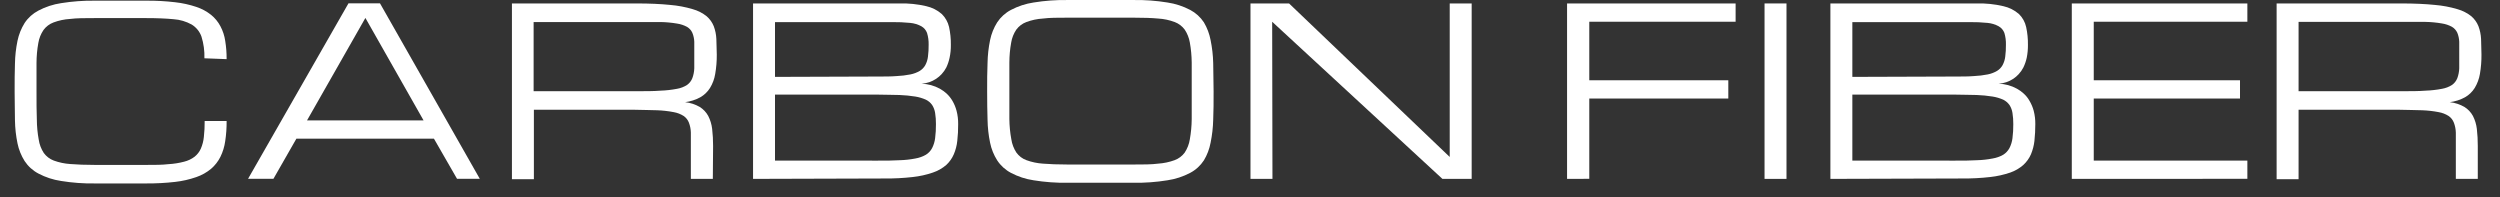
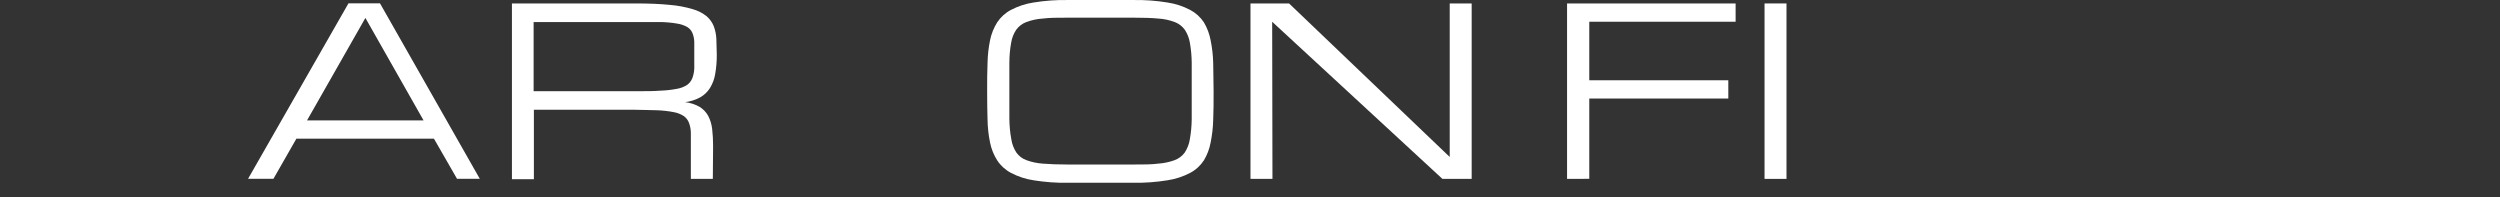
<svg xmlns="http://www.w3.org/2000/svg" width="114" height="9" viewBox="0 0 114 9" fill="none">
  <rect x="0" y="0" width="114" height="9" fill="#333333" stroke="none" />
-   <path d="M9.321 2.658C9.332 2.323 9.287 1.989 9.187 1.669C9.106 1.439 8.947 1.244 8.738 1.117C8.485 0.978 8.205 0.895 7.917 0.876C7.578 0.843 7.157 0.825 6.659 0.825H4.318C3.872 0.825 3.5 0.825 3.194 0.864C2.937 0.879 2.683 0.933 2.441 1.023C2.258 1.091 2.099 1.211 1.983 1.368C1.863 1.546 1.783 1.748 1.748 1.959C1.693 2.261 1.666 2.567 1.665 2.874C1.665 3.234 1.665 3.664 1.665 4.165C1.665 4.665 1.665 5.095 1.68 5.452C1.682 5.759 1.71 6.065 1.766 6.367C1.798 6.585 1.877 6.793 1.998 6.977C2.113 7.134 2.271 7.254 2.453 7.322C2.695 7.41 2.949 7.464 3.207 7.48C3.512 7.505 3.884 7.52 4.33 7.52H6.671C7.059 7.52 7.395 7.52 7.676 7.486C7.919 7.473 8.16 7.435 8.396 7.373C8.57 7.33 8.733 7.253 8.875 7.145C8.998 7.046 9.096 6.92 9.159 6.776C9.232 6.607 9.278 6.428 9.296 6.245C9.323 6.004 9.335 5.761 9.333 5.519H10.334C10.337 5.825 10.316 6.131 10.27 6.434C10.236 6.684 10.162 6.927 10.05 7.154C9.946 7.361 9.802 7.546 9.626 7.697C9.426 7.863 9.198 7.991 8.952 8.075C8.638 8.184 8.314 8.258 7.984 8.295C7.548 8.344 7.11 8.368 6.671 8.365H4.33C3.813 8.373 3.296 8.335 2.785 8.252C2.424 8.199 2.074 8.084 1.751 7.913C1.496 7.779 1.28 7.583 1.122 7.343C0.967 7.096 0.857 6.823 0.798 6.538C0.727 6.192 0.688 5.841 0.682 5.488C0.682 5.101 0.667 4.671 0.667 4.198C0.667 3.725 0.667 3.283 0.682 2.905C0.688 2.553 0.727 2.203 0.798 1.859C0.858 1.572 0.967 1.299 1.122 1.05C1.28 0.811 1.496 0.616 1.751 0.483C2.074 0.312 2.424 0.198 2.785 0.144C3.296 0.062 3.813 0.024 4.33 0.031H6.671C7.11 0.027 7.548 0.051 7.984 0.102C8.313 0.138 8.638 0.21 8.952 0.315C9.196 0.395 9.425 0.518 9.626 0.678C9.801 0.82 9.945 0.995 10.05 1.194C10.162 1.403 10.236 1.63 10.27 1.865C10.315 2.14 10.336 2.419 10.334 2.697L9.321 2.658Z" fill="white" />
  <path d="M19.788 6.324H13.515L12.468 8.154H11.311L15.89 0.153H17.328L21.879 8.154H20.841L19.788 6.324ZM19.315 5.491L16.662 0.818L14 5.491H19.315Z" fill="white" />
  <path d="M32.505 8.157H31.503V6.657C31.503 6.416 31.503 6.205 31.503 6.047C31.5 5.892 31.47 5.74 31.415 5.595C31.369 5.472 31.285 5.365 31.177 5.29C31.038 5.201 30.882 5.141 30.719 5.113C30.47 5.065 30.218 5.037 29.965 5.028C29.66 5.028 29.287 5.003 28.842 5.003H24.345V8.17H23.344V0.157H29.009C29.62 0.157 30.136 0.181 30.554 0.224C30.906 0.253 31.254 0.318 31.592 0.419C31.822 0.483 32.037 0.593 32.224 0.742C32.366 0.865 32.477 1.02 32.547 1.194C32.617 1.381 32.658 1.579 32.666 1.779C32.666 1.993 32.685 2.231 32.685 2.49C32.688 2.784 32.664 3.078 32.614 3.368C32.578 3.596 32.497 3.815 32.376 4.012C32.266 4.188 32.114 4.333 31.934 4.436C31.719 4.553 31.484 4.628 31.241 4.659C31.475 4.684 31.702 4.758 31.906 4.875C32.069 4.976 32.202 5.117 32.294 5.284C32.389 5.469 32.45 5.669 32.474 5.876C32.504 6.135 32.518 6.396 32.517 6.657L32.505 8.157ZM24.333 4.159H28.997C29.443 4.159 29.815 4.159 30.121 4.134C30.374 4.125 30.626 4.097 30.875 4.049C31.038 4.021 31.193 3.961 31.332 3.872C31.439 3.795 31.522 3.689 31.57 3.567C31.624 3.422 31.654 3.27 31.659 3.115C31.659 2.941 31.659 2.731 31.659 2.487C31.659 2.243 31.659 2.069 31.659 1.904C31.654 1.763 31.624 1.624 31.57 1.493C31.519 1.382 31.436 1.29 31.332 1.227C31.19 1.15 31.035 1.099 30.875 1.075C30.625 1.033 30.373 1.009 30.121 1.005C29.815 1.005 29.443 1.005 28.997 1.005H24.333V4.159Z" fill="white" />
-   <path d="M34.339 8.157V0.157H41.018C41.429 0.146 41.839 0.188 42.239 0.282C42.5 0.34 42.743 0.462 42.944 0.638C43.11 0.8 43.225 1.005 43.277 1.23C43.335 1.498 43.363 1.771 43.359 2.045C43.362 2.242 43.343 2.44 43.301 2.633C43.269 2.786 43.219 2.935 43.152 3.076C43.095 3.187 43.023 3.289 42.938 3.381C42.864 3.46 42.781 3.531 42.691 3.591C42.493 3.724 42.263 3.802 42.025 3.817C42.317 3.827 42.603 3.905 42.859 4.046C42.968 4.108 43.07 4.181 43.164 4.265C43.268 4.362 43.358 4.473 43.429 4.595C43.513 4.738 43.577 4.892 43.619 5.052C43.671 5.251 43.695 5.457 43.692 5.662C43.694 5.917 43.681 6.172 43.652 6.425C43.63 6.635 43.577 6.841 43.494 7.035C43.415 7.219 43.299 7.384 43.152 7.52C42.973 7.675 42.766 7.793 42.541 7.868C42.245 7.97 41.938 8.038 41.626 8.072C41.198 8.121 40.768 8.143 40.337 8.139L34.339 8.157ZM40.005 3.49C40.346 3.49 40.639 3.49 40.887 3.469C41.099 3.46 41.31 3.435 41.519 3.393C41.667 3.363 41.809 3.31 41.94 3.234C42.045 3.169 42.132 3.079 42.193 2.972C42.258 2.85 42.299 2.718 42.315 2.582C42.338 2.403 42.348 2.224 42.346 2.045C42.351 1.861 42.327 1.677 42.273 1.502C42.225 1.372 42.133 1.264 42.013 1.197C41.855 1.112 41.682 1.06 41.503 1.044C41.231 1.017 40.956 1.005 40.682 1.008H35.34V3.506L40.005 3.49ZM40.005 7.325C40.395 7.325 40.731 7.325 41.018 7.306C41.261 7.3 41.503 7.273 41.742 7.227C41.91 7.199 42.072 7.141 42.221 7.056C42.341 6.982 42.44 6.877 42.505 6.751C42.577 6.61 42.623 6.457 42.642 6.3C42.669 6.087 42.681 5.873 42.679 5.659C42.681 5.49 42.668 5.32 42.642 5.153C42.623 5.022 42.576 4.898 42.505 4.787C42.432 4.684 42.334 4.601 42.221 4.546C42.068 4.478 41.907 4.43 41.742 4.403C41.502 4.364 41.26 4.341 41.018 4.332C40.731 4.332 40.408 4.314 40.005 4.314H35.34V7.322L40.005 7.325Z" fill="white" />
  <path d="M51.693 0.001C52.21 -0.007 52.727 0.031 53.237 0.114C53.599 0.168 53.949 0.283 54.272 0.452C54.525 0.586 54.741 0.781 54.898 1.02C55.046 1.269 55.149 1.543 55.203 1.828C55.274 2.173 55.314 2.523 55.322 2.874C55.322 3.265 55.34 3.695 55.34 4.168C55.34 4.64 55.34 5.083 55.322 5.458C55.314 5.811 55.274 6.162 55.203 6.507C55.15 6.792 55.047 7.064 54.898 7.312C54.741 7.552 54.526 7.749 54.272 7.883C53.949 8.053 53.599 8.167 53.237 8.221C52.727 8.304 52.21 8.342 51.693 8.334H48.68C48.162 8.342 47.644 8.304 47.132 8.221C46.772 8.168 46.423 8.053 46.1 7.883C45.846 7.749 45.63 7.553 45.472 7.312C45.315 7.066 45.206 6.793 45.148 6.507C45.076 6.162 45.038 5.811 45.032 5.458C45.02 5.072 45.014 4.641 45.014 4.168C45.014 3.695 45.014 3.253 45.032 2.874C45.038 2.523 45.077 2.172 45.148 1.828C45.207 1.541 45.316 1.268 45.472 1.02C45.63 0.781 45.846 0.585 46.1 0.452C46.423 0.282 46.772 0.168 47.132 0.114C47.644 0.031 48.162 -0.007 48.68 0.001H51.693ZM51.693 7.502C52.132 7.502 52.505 7.502 52.81 7.462C53.068 7.445 53.321 7.392 53.564 7.303C53.747 7.235 53.906 7.116 54.022 6.959C54.143 6.775 54.224 6.567 54.257 6.349C54.311 6.046 54.339 5.74 54.342 5.434C54.342 5.077 54.342 4.647 54.342 4.146C54.342 3.646 54.342 3.231 54.342 2.856C54.339 2.549 54.311 2.243 54.257 1.941C54.221 1.729 54.141 1.528 54.022 1.349C53.906 1.193 53.748 1.073 53.567 1.005C53.326 0.915 53.073 0.861 52.816 0.846C52.511 0.818 52.135 0.806 51.693 0.806H48.68C48.234 0.806 47.859 0.806 47.556 0.846C47.299 0.861 47.045 0.915 46.803 1.005C46.62 1.073 46.461 1.192 46.345 1.349C46.224 1.527 46.144 1.729 46.11 1.941C46.055 2.243 46.028 2.549 46.027 2.856C46.027 3.216 46.027 3.646 46.027 4.146C46.027 4.647 46.027 5.077 46.027 5.434C46.031 5.74 46.06 6.047 46.116 6.349C46.148 6.566 46.227 6.774 46.348 6.959C46.462 7.116 46.62 7.236 46.803 7.303C47.045 7.392 47.299 7.445 47.556 7.462C47.862 7.486 48.234 7.502 48.68 7.502H51.693Z" fill="white" />
-   <path d="M58.024 8.157H57.022V0.157H58.781L66.107 7.157V0.157H67.108V8.157H65.774L58.011 0.992L58.024 8.157Z" fill="white" />
+   <path d="M58.024 8.157H57.022V0.157H58.781L66.107 7.157V0.157H67.108V8.157H65.774L58.011 0.992L58.024 8.157" fill="white" />
  <path d="M71.458 8.157V0.157H79.144V0.992H72.471V3.661H78.811V4.494H72.471V8.154L71.458 8.157Z" fill="white" />
  <path d="M80.463 0.157H81.464V8.157H80.463V0.157Z" fill="white" />
-   <path d="M83.466 8.157V0.157H90.133C90.543 0.146 90.954 0.188 91.354 0.282C91.616 0.34 91.859 0.462 92.062 0.638C92.228 0.799 92.342 1.005 92.392 1.23C92.45 1.498 92.478 1.771 92.474 2.045C92.476 2.242 92.458 2.44 92.419 2.633C92.386 2.786 92.335 2.935 92.266 3.076C92.21 3.187 92.138 3.29 92.053 3.381C91.98 3.46 91.898 3.531 91.809 3.591C91.61 3.724 91.379 3.802 91.14 3.817C91.432 3.826 91.718 3.904 91.974 4.046C92.084 4.106 92.186 4.18 92.279 4.265C92.385 4.36 92.474 4.471 92.544 4.595C92.629 4.738 92.694 4.892 92.737 5.052C92.788 5.251 92.813 5.457 92.81 5.662C92.81 5.917 92.797 6.172 92.77 6.425C92.747 6.635 92.693 6.84 92.612 7.035C92.532 7.219 92.414 7.384 92.266 7.52C92.093 7.673 91.89 7.791 91.671 7.868C91.374 7.969 91.067 8.038 90.756 8.072C90.327 8.121 89.896 8.143 89.464 8.139L83.466 8.157ZM89.132 3.49C89.47 3.49 89.767 3.49 90.011 3.469C90.223 3.46 90.434 3.435 90.643 3.393C90.791 3.364 90.933 3.31 91.064 3.234C91.169 3.17 91.257 3.08 91.317 2.972C91.382 2.85 91.423 2.718 91.439 2.582C91.462 2.403 91.472 2.224 91.47 2.045C91.476 1.861 91.452 1.678 91.4 1.502C91.351 1.372 91.258 1.264 91.137 1.197C90.981 1.111 90.808 1.06 90.63 1.044C90.358 1.017 90.083 1.005 89.809 1.008H84.467V3.506L89.132 3.49ZM89.132 7.325C89.519 7.325 89.858 7.325 90.142 7.306C90.385 7.3 90.627 7.273 90.865 7.227C91.035 7.199 91.198 7.141 91.348 7.056C91.467 6.981 91.565 6.876 91.632 6.751C91.704 6.61 91.75 6.457 91.769 6.3C91.796 6.087 91.808 5.873 91.806 5.659C91.808 5.49 91.795 5.32 91.769 5.153C91.75 5.022 91.703 4.898 91.632 4.787C91.558 4.685 91.46 4.602 91.348 4.546C91.194 4.478 91.032 4.43 90.865 4.403C90.626 4.364 90.384 4.341 90.142 4.332C89.858 4.332 89.531 4.314 89.132 4.314H84.467V7.322L89.132 7.325Z" fill="white" />
-   <path d="M94.474 8.157V0.157H102.48V0.992H95.475V3.661H102.144V4.494H95.475V7.322H102.48V8.154L94.474 8.157Z" fill="white" />
-   <path d="M112.987 8.157H111.986V6.657C111.986 6.416 111.986 6.205 111.986 6.047C111.982 5.892 111.952 5.74 111.897 5.595C111.851 5.472 111.768 5.365 111.659 5.29C111.52 5.201 111.364 5.141 111.201 5.113C110.953 5.065 110.7 5.037 110.447 5.028C110.142 5.028 109.77 5.003 109.324 5.003H104.815V8.17H103.814V0.157H109.48C110.09 0.157 110.606 0.181 111.024 0.224C111.376 0.253 111.724 0.318 112.062 0.419C112.292 0.484 112.507 0.593 112.694 0.742C112.836 0.865 112.947 1.02 113.017 1.194C113.087 1.381 113.128 1.579 113.137 1.779C113.137 1.993 113.155 2.231 113.155 2.49C113.158 2.784 113.134 3.078 113.085 3.368C113.047 3.596 112.966 3.814 112.846 4.012C112.736 4.188 112.584 4.333 112.404 4.436C112.189 4.553 111.954 4.628 111.711 4.659C111.945 4.684 112.172 4.758 112.376 4.875C112.539 4.976 112.672 5.117 112.764 5.284C112.859 5.469 112.92 5.669 112.944 5.876C112.974 6.135 112.988 6.396 112.987 6.657V8.157ZM104.815 4.159H109.48C109.925 4.159 110.298 4.159 110.603 4.134C110.856 4.125 111.108 4.097 111.357 4.049C111.52 4.021 111.675 3.961 111.815 3.872C111.922 3.795 112.004 3.689 112.053 3.567C112.106 3.422 112.136 3.27 112.141 3.115C112.141 2.941 112.141 2.731 112.141 2.487C112.141 2.243 112.141 2.069 112.141 1.904C112.136 1.763 112.106 1.624 112.053 1.493C112 1.379 111.914 1.284 111.806 1.221C111.663 1.144 111.508 1.093 111.348 1.069C111.098 1.026 110.846 1.003 110.594 0.998C110.289 0.998 109.916 0.998 109.47 0.998H104.815V4.159Z" fill="white" />
</svg>